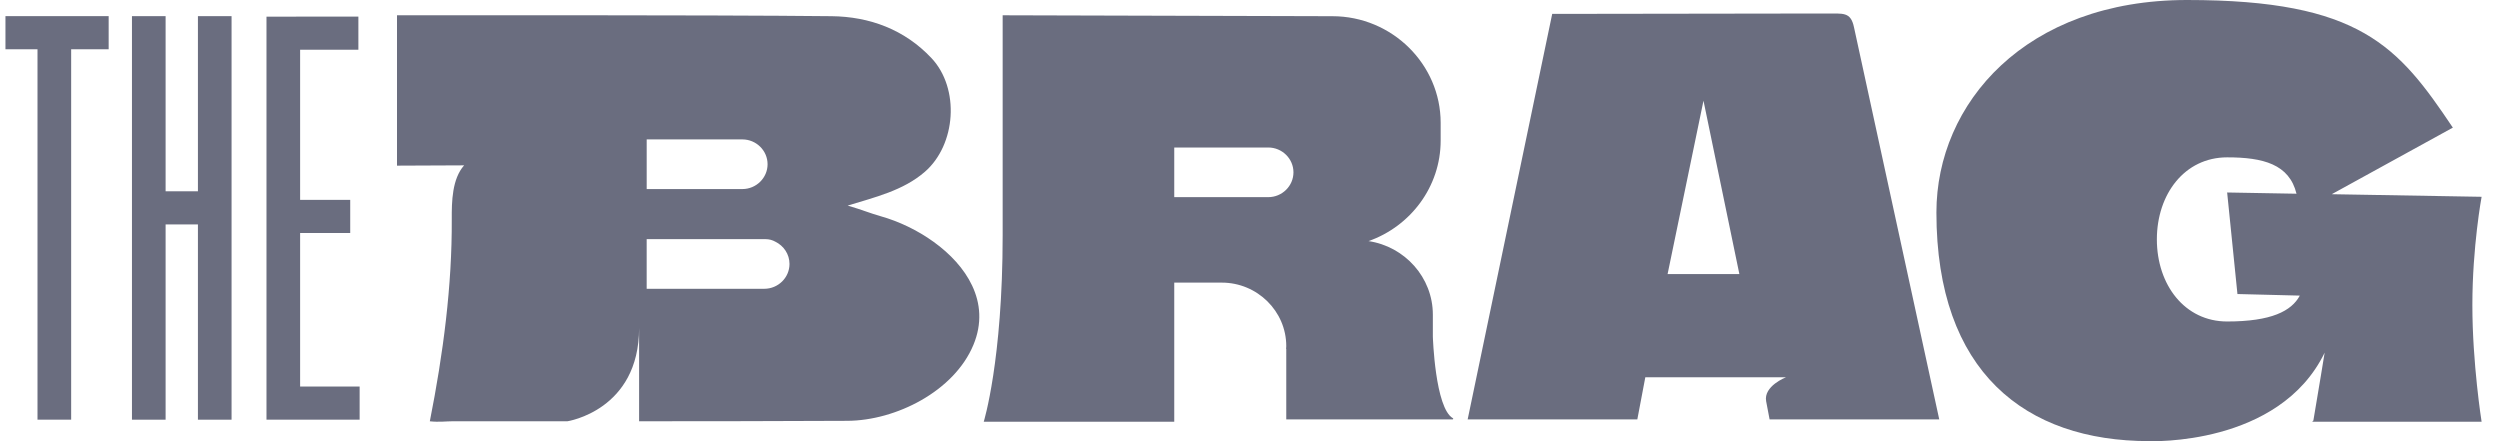
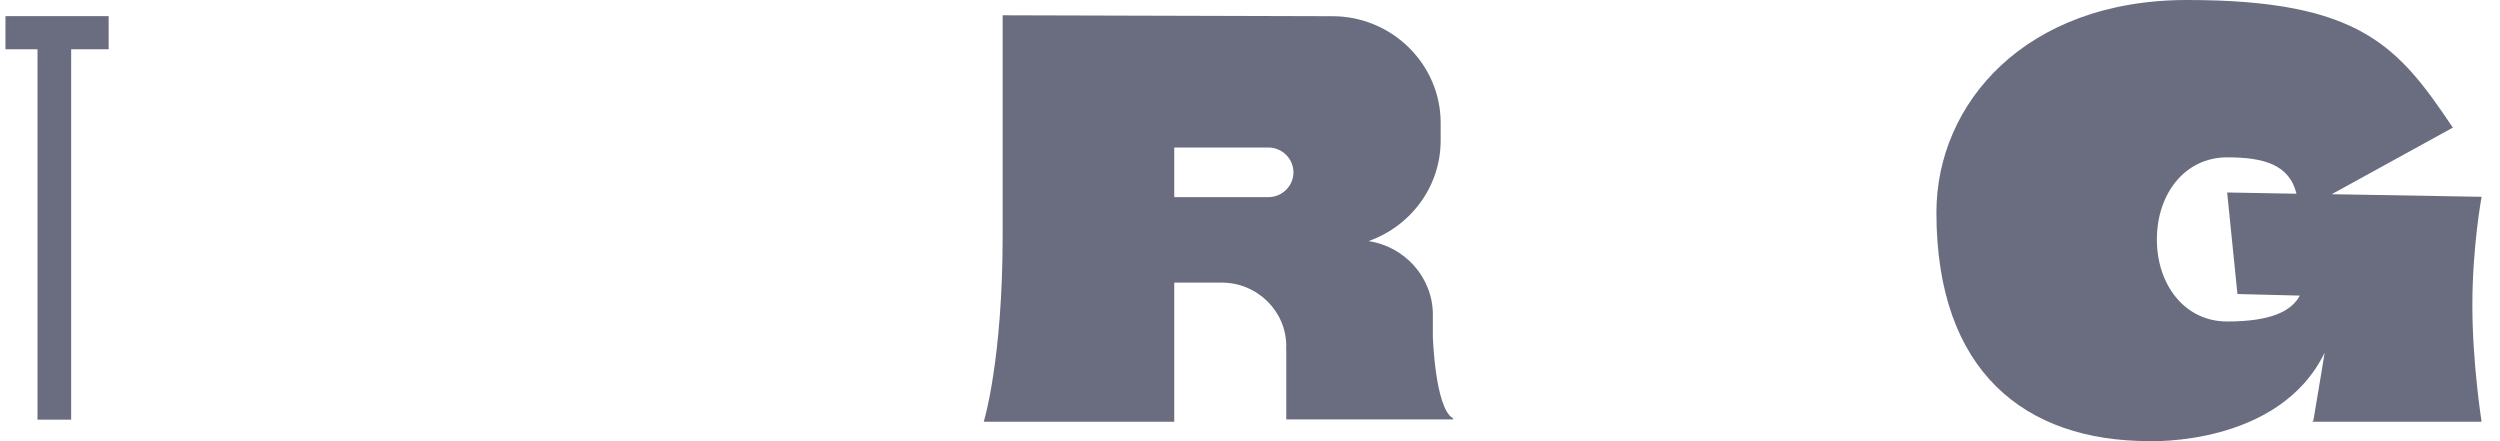
<svg xmlns="http://www.w3.org/2000/svg" width="170" height="30" viewBox="0 0 170 30" fill="none">
  <g clip-path="url(#clip0_2132_2210)">
-     <path d="M23.815 15.846V13.592H20.408V3.383H24.37V1.129L18.121 1.132V28.539H24.455V26.285H20.408V15.846H23.815Z" fill="#6A6D7F" />
    <path d="M0 3.352H2.55V28.539H4.839V3.352H7.389V1.098H0V3.352Z" fill="#6A6D7F" />
-     <path d="M11.261 1.098H8.973V28.539H11.261V15.261H13.459V28.539H15.746V1.098H13.459V13.008H11.261V1.098Z" fill="#6A6D7F" />
    <path d="M98.797 28.439C97.583 27.745 97.434 22.892 97.434 22.892V21.395C97.434 18.868 95.527 16.762 93.06 16.395C95.91 15.393 97.965 12.703 97.965 9.561V8.354C97.965 4.365 94.652 1.102 90.603 1.102L68.181 1.039C68.181 1.039 68.181 13.08 68.181 15.988C68.181 24.529 66.894 28.679 66.894 28.679H79.849V19.218H83.083C85.493 19.218 87.466 21.161 87.466 23.535C87.466 23.601 87.458 23.667 87.455 23.732H87.466V28.52H96.28H98.775C98.82 28.521 98.837 28.462 98.797 28.439ZM86.241 13.406H79.849V10.03H86.241C87.184 10.03 87.955 10.79 87.955 11.718C87.955 12.646 87.184 13.406 86.241 13.406Z" fill="#6A6D7F" />
-     <path d="M66.103 19.417C65.018 17.119 62.316 15.389 59.905 14.709C59.173 14.503 58.648 14.273 57.642 13.979C59.472 13.416 61.414 12.965 62.889 11.684C65.015 9.84 65.281 6.014 63.338 3.949C61.505 2.001 59.127 1.13 56.545 1.101C48.424 1.01 26.996 1.04 26.996 1.04V11.264L31.56 11.244C30.743 12.168 30.714 13.692 30.72 14.905C30.745 19.423 30.137 24.072 29.228 28.648C29.858 28.717 30.339 28.646 30.766 28.646C33.37 28.646 35.972 28.648 38.576 28.648C38.59 28.646 43.459 27.906 43.459 22.299V28.646C48.178 28.645 52.9 28.639 57.619 28.616C60.92 28.602 64.885 26.601 66.192 23.453C66.798 21.997 66.676 20.627 66.103 19.417ZM43.975 12.63V10.592V9.48H50.482C51.424 9.48 52.195 10.24 52.195 11.168C52.195 12.096 51.424 12.856 50.482 12.856H43.975V12.63ZM53.686 17.95C53.686 18.878 52.915 19.637 51.973 19.637H43.974V18.891V16.262H51.973H52.063C52.305 16.262 52.531 16.326 52.726 16.437C53.293 16.714 53.686 17.287 53.686 17.95Z" fill="#6A6D7F" />
    <path d="M146.151 29.996C146.151 29.996 154.977 30.368 158.076 23.981C158.076 23.981 157.65 26.611 157.314 28.569C157.32 28.566 157.328 28.563 157.334 28.56L157.229 28.679H168.749C168.749 28.679 168.121 24.726 168.121 20.748C168.121 16.77 168.749 13.382 168.749 13.382L158.558 13.206L166.793 8.679C163.086 3.151 160.502 0 148.721 0C137.737 0 131.676 7.027 131.676 14.448C131.676 25.3 137.723 29.996 146.151 29.996ZM151.446 21.861C148.556 21.861 146.667 19.362 146.667 16.28C146.667 13.197 148.556 10.7 151.446 10.7C153.89 10.7 155.671 11.165 156.162 13.173L151.446 13.089L152.146 19.994L156.387 20.101C155.823 21.151 154.456 21.861 151.446 21.861Z" fill="#6A6D7F" />
-     <path d="M126.073 1.861C125.846 0.772 125.317 0.935 124.189 0.918L105.55 0.945L99.801 28.52H111.338L111.881 25.656H117.561H119.788H121.444C121.444 25.656 119.901 26.253 120.099 27.292L120.332 28.519H131.869L126.073 1.861ZM113.396 18.637L115.837 6.849L118.277 18.637H113.396Z" fill="#6A6D7F" />
  </g>
  <defs>
    <clipPath id="clip0_2132_2210">
      <rect width="168.75" height="30" fill="white" transform="translate(0.371)" />
    </clipPath>
  </defs>
</svg>